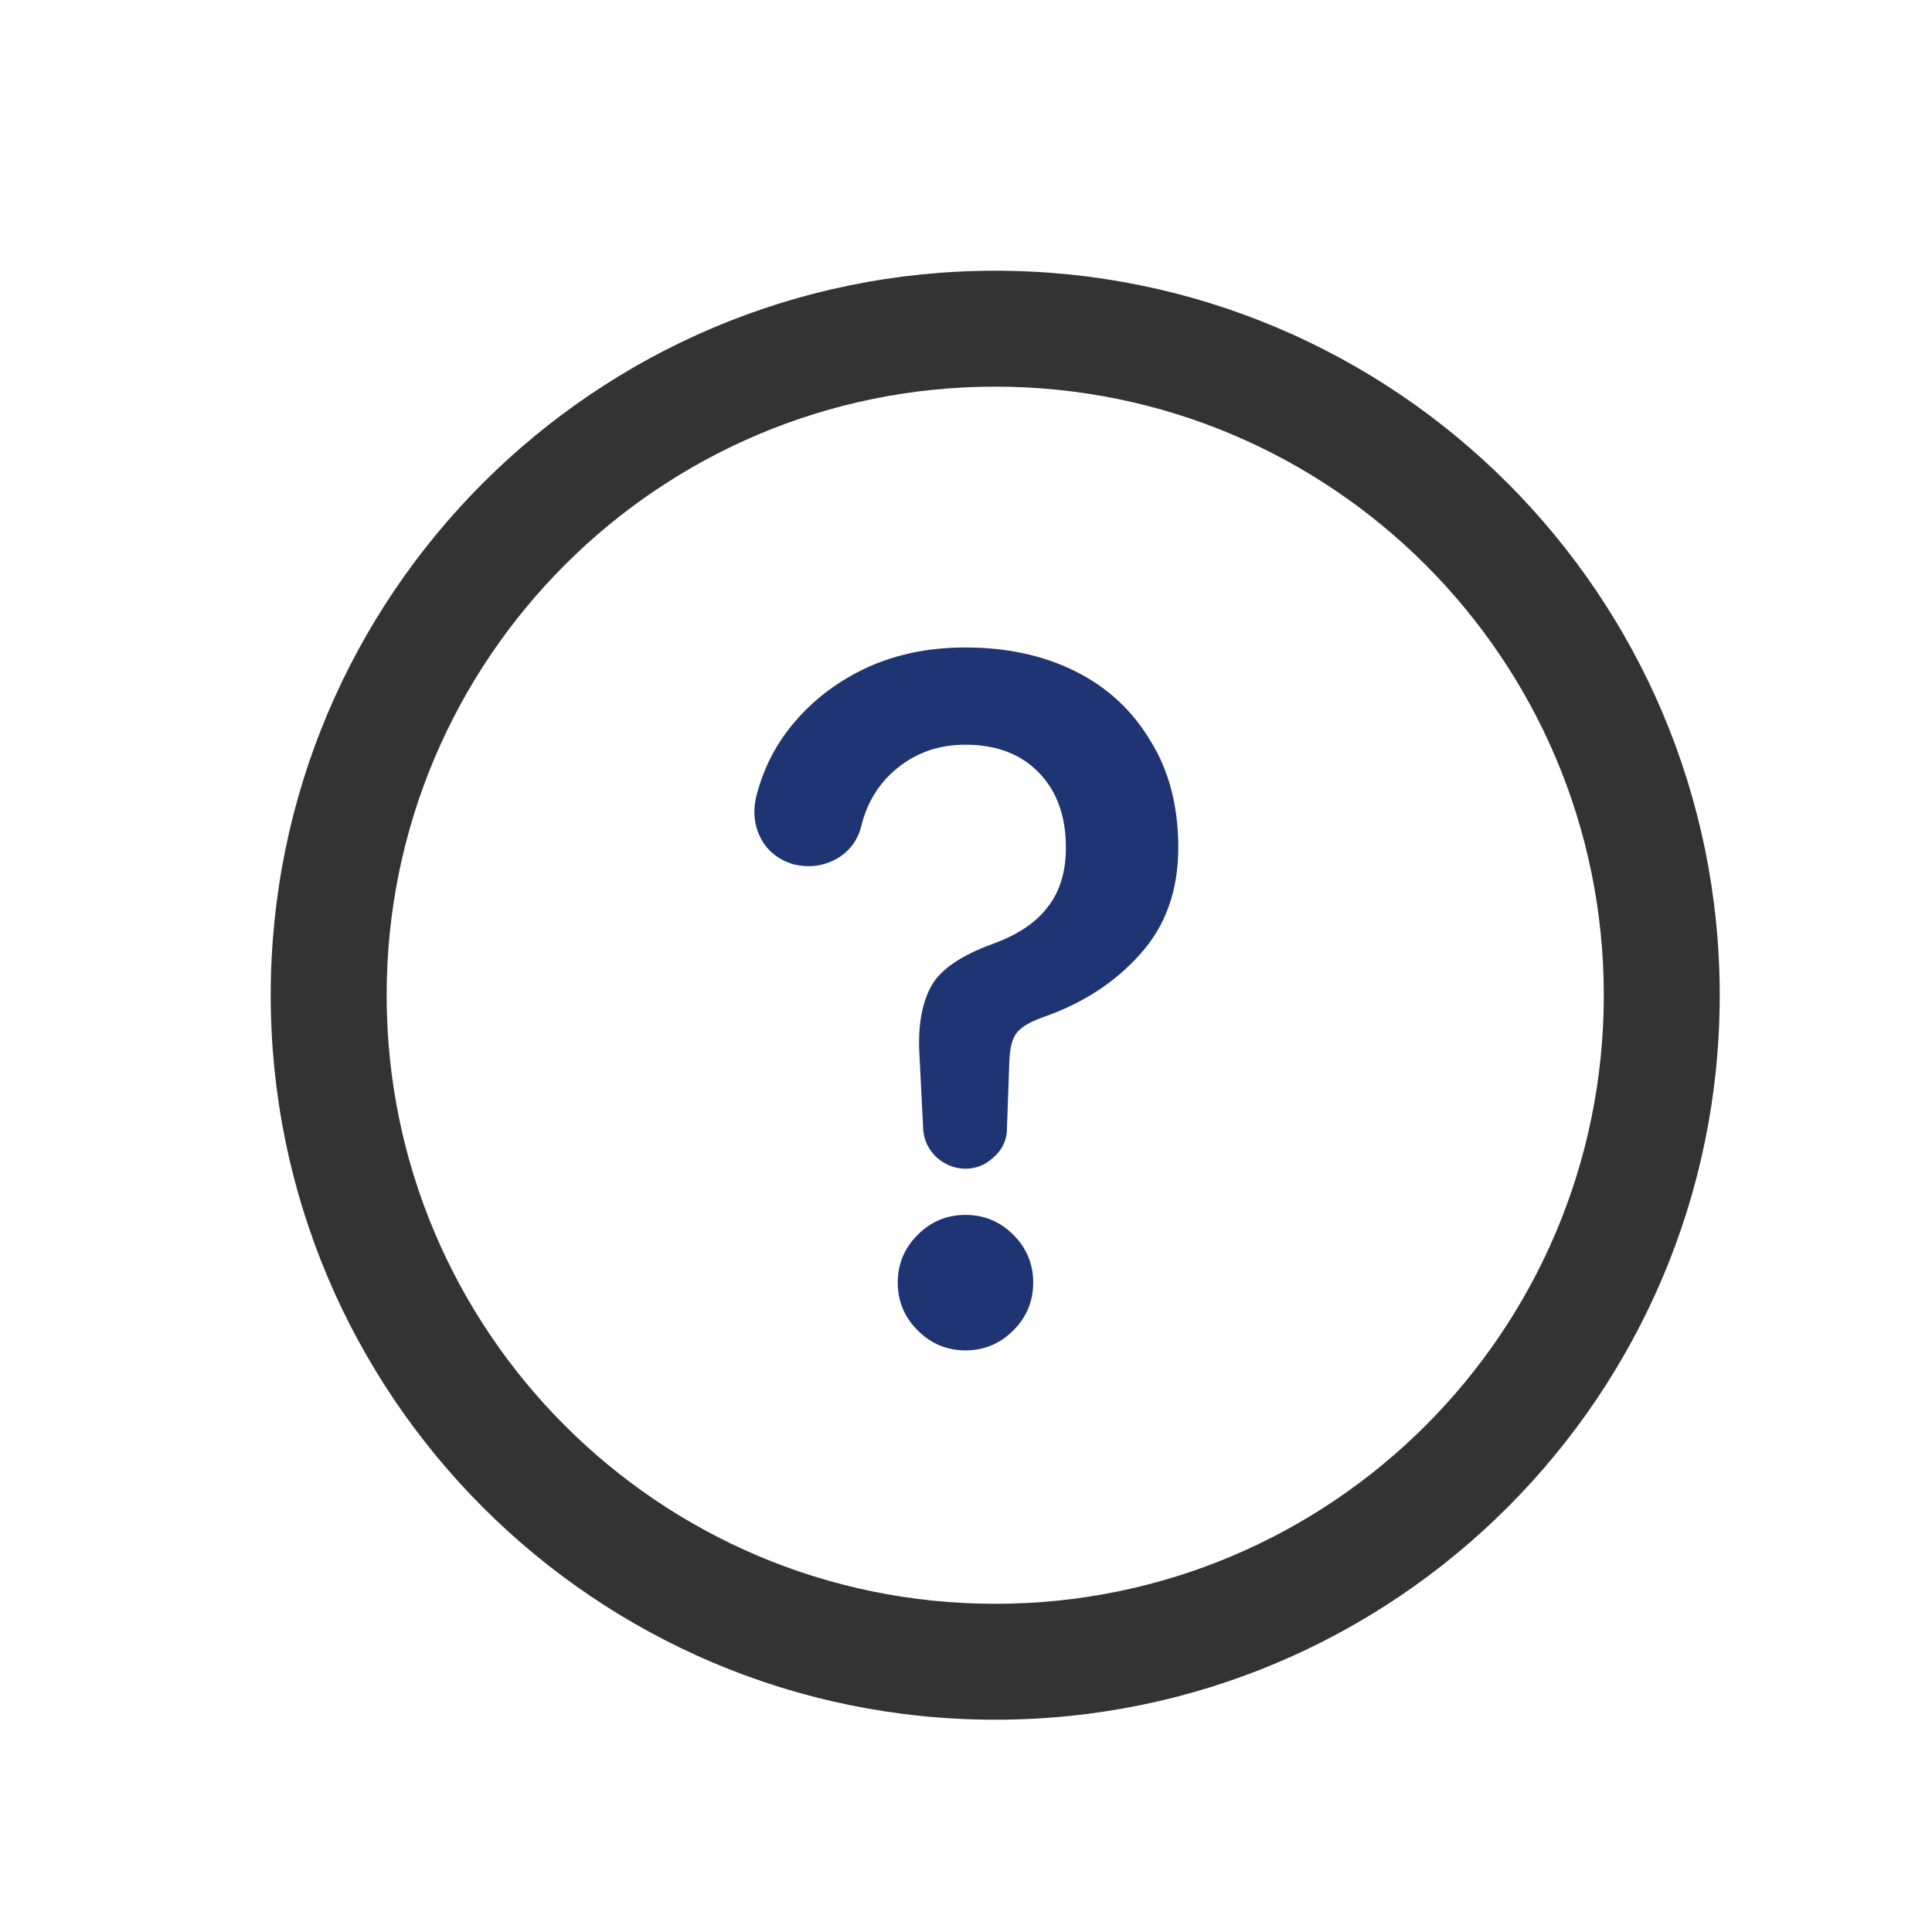
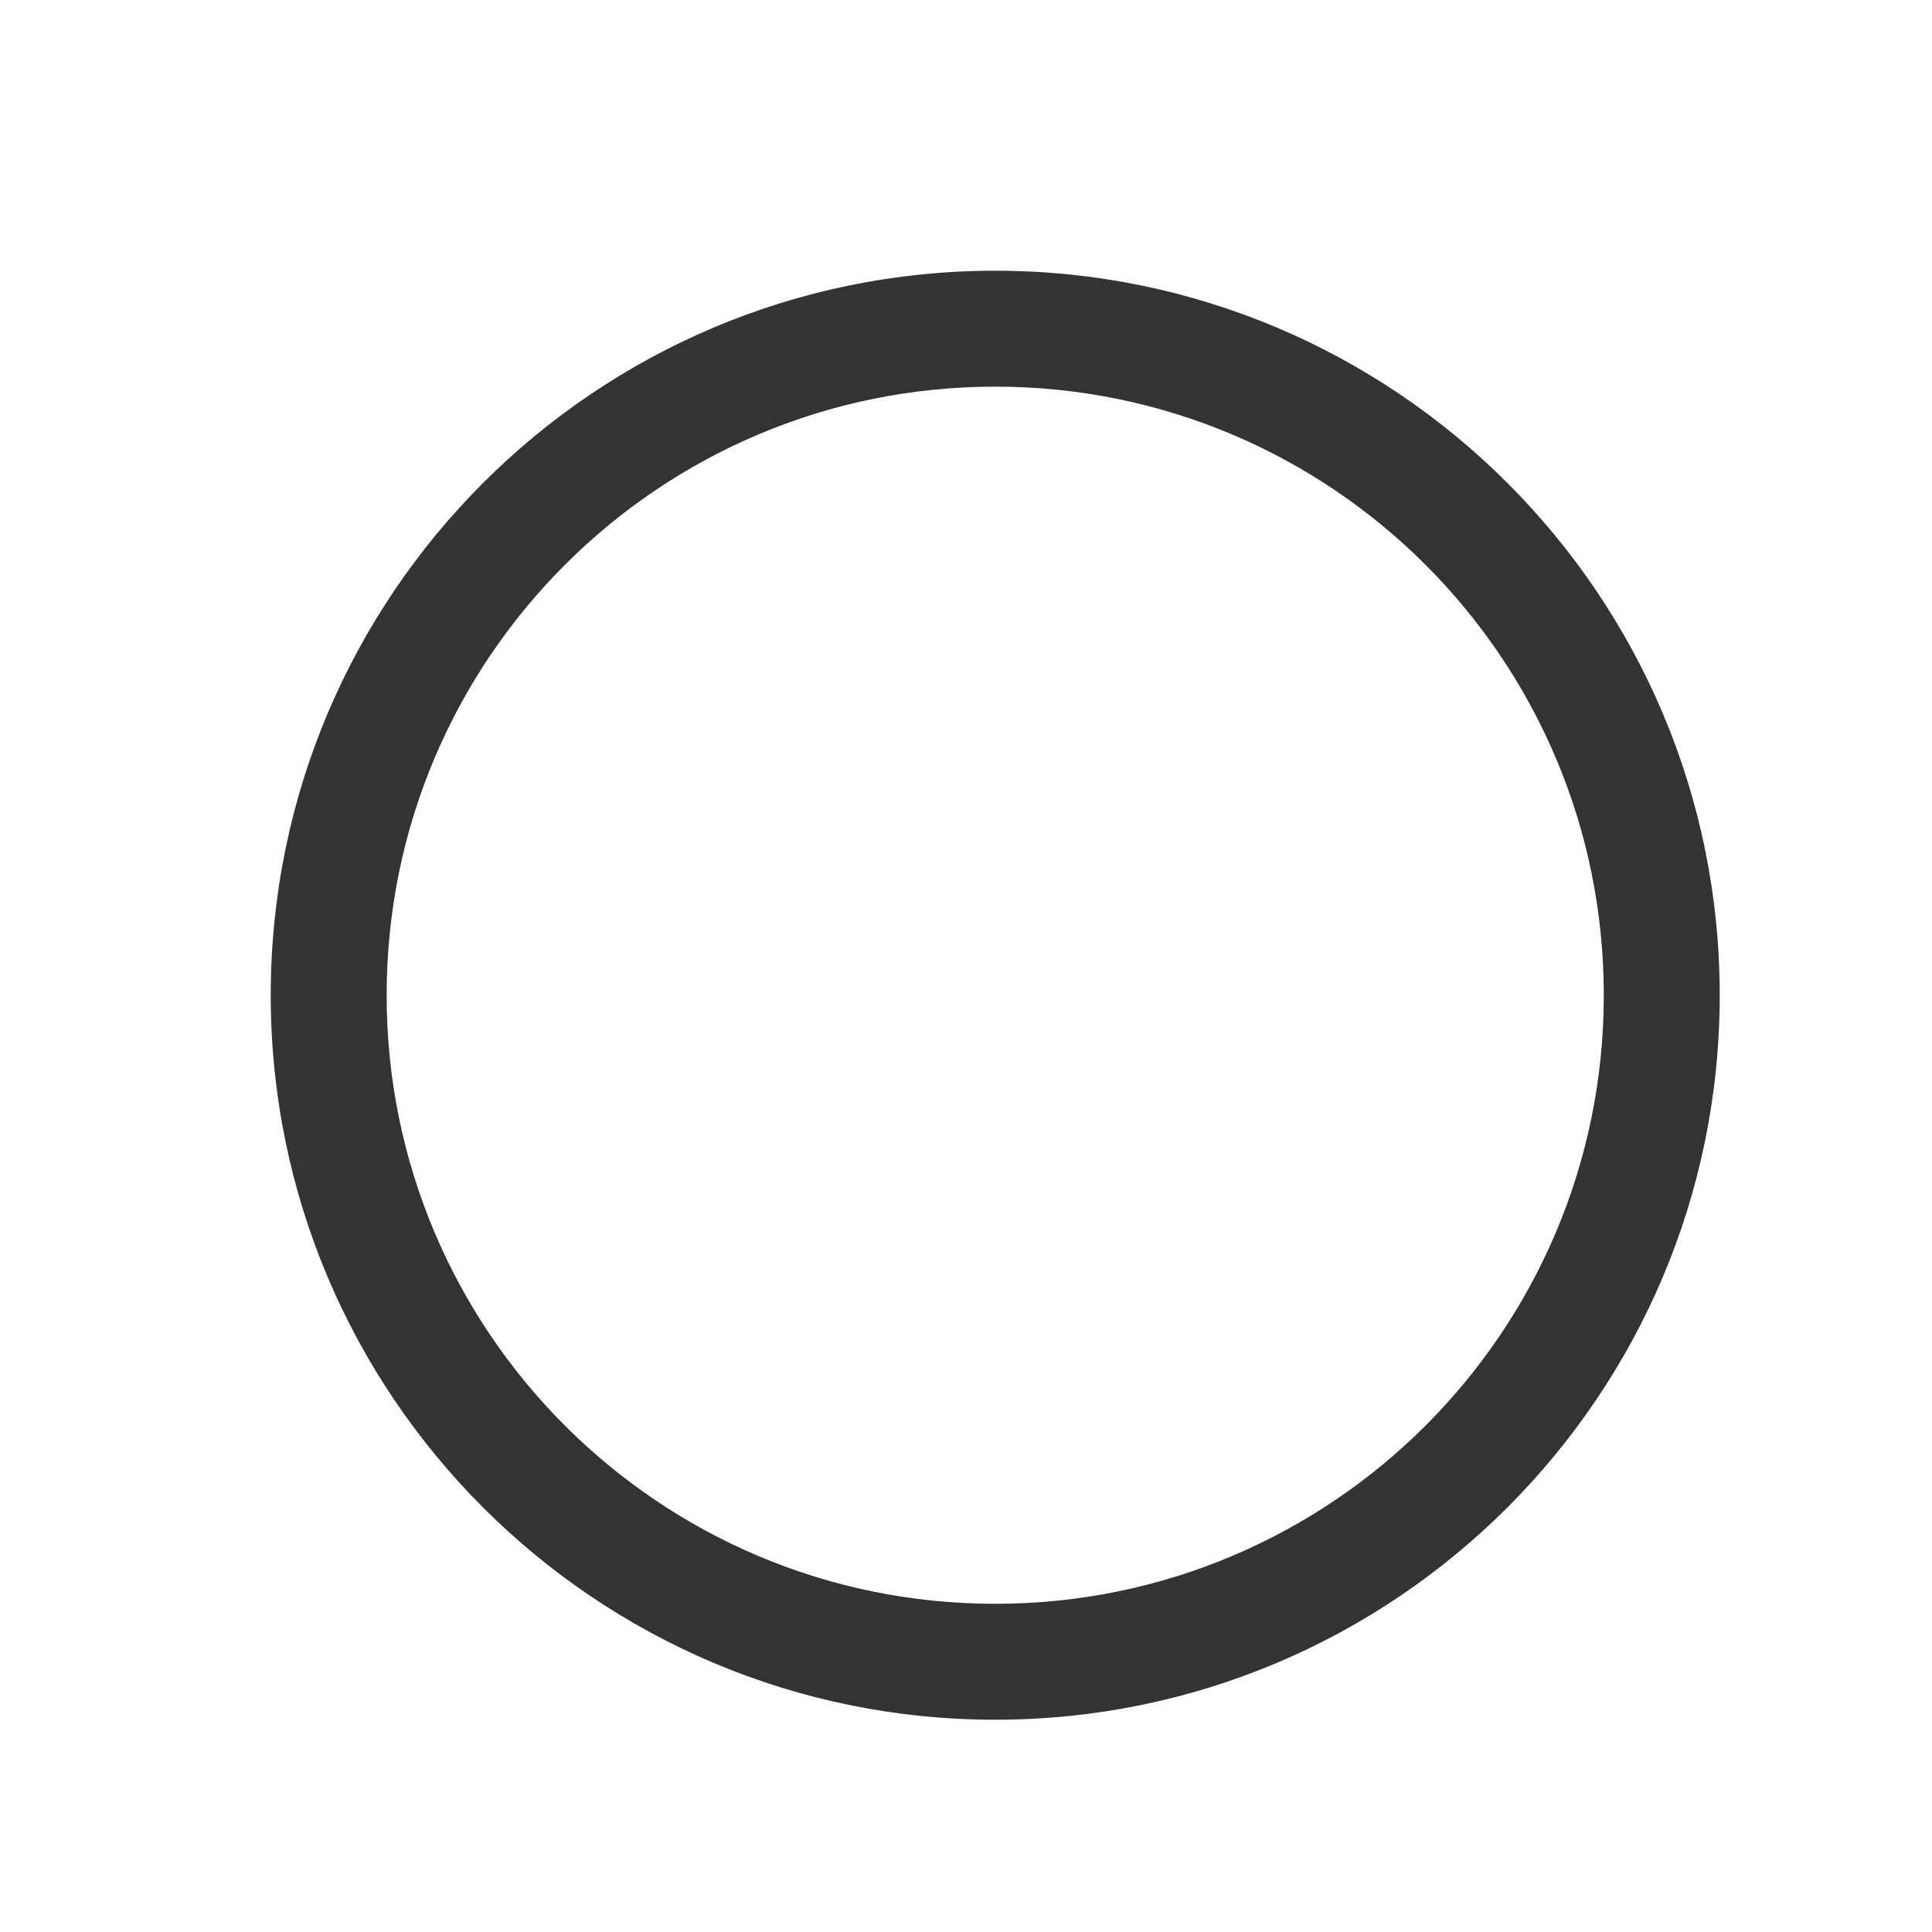
<svg xmlns="http://www.w3.org/2000/svg" width="24" height="24" viewBox="0 0 24 24" fill="none">
  <g clip-path="url(#clip0_514_57)">
    <path d="M12.363 21.363C7.395 21.363 3.363 17.331 3.363 12.363C3.363 7.395 7.395 3.363 12.363 3.363C17.331 3.363 21.363 7.395 21.363 12.363C21.363 17.331 17.331 21.363 12.363 21.363ZM12.363 4.803C8.187 4.803 4.803 8.187 4.803 12.363C4.803 16.539 8.187 19.923 12.363 19.923C16.539 19.923 19.923 16.539 19.923 12.363C19.923 8.187 16.539 4.803 12.363 4.803Z" fill="#333333" />
-     <path d="M11.994 14.518C11.862 14.518 11.743 14.471 11.637 14.379C11.538 14.287 11.482 14.174 11.469 14.042L11.419 13.052C11.406 12.722 11.456 12.455 11.568 12.251C11.68 12.046 11.934 11.871 12.33 11.726C12.64 11.614 12.868 11.462 13.013 11.27C13.165 11.079 13.241 10.832 13.241 10.528C13.241 10.139 13.129 9.828 12.904 9.597C12.68 9.366 12.376 9.251 11.994 9.251C11.67 9.251 11.39 9.346 11.152 9.538C10.921 9.723 10.769 9.967 10.697 10.271C10.65 10.449 10.545 10.584 10.38 10.676C10.215 10.762 10.04 10.782 9.855 10.736C9.677 10.683 9.545 10.581 9.459 10.429C9.373 10.271 9.35 10.099 9.39 9.914C9.476 9.558 9.637 9.241 9.875 8.964C10.119 8.68 10.419 8.455 10.776 8.29C11.139 8.125 11.545 8.043 11.994 8.043C12.508 8.043 12.964 8.142 13.36 8.34C13.756 8.538 14.066 8.825 14.29 9.201C14.521 9.571 14.637 10.013 14.637 10.528C14.637 11.062 14.479 11.505 14.162 11.854C13.851 12.204 13.449 12.465 12.954 12.637C12.789 12.696 12.68 12.762 12.627 12.835C12.574 12.901 12.545 13.019 12.538 13.191L12.508 14.042C12.502 14.174 12.446 14.287 12.34 14.379C12.241 14.471 12.126 14.518 11.994 14.518ZM11.994 16.775C11.763 16.775 11.565 16.692 11.4 16.527C11.235 16.362 11.152 16.164 11.152 15.933C11.152 15.702 11.235 15.504 11.4 15.339C11.565 15.174 11.763 15.092 11.994 15.092C12.225 15.092 12.423 15.174 12.588 15.339C12.753 15.504 12.835 15.702 12.835 15.933C12.835 16.164 12.753 16.362 12.588 16.527C12.423 16.692 12.225 16.775 11.994 16.775Z" fill="#1F3472" />
  </g>
  <defs>
    <clipPath id="clip0_514_57">
      <rect width="24" height="24" fill="white" />
    </clipPath>
  </defs>
</svg>